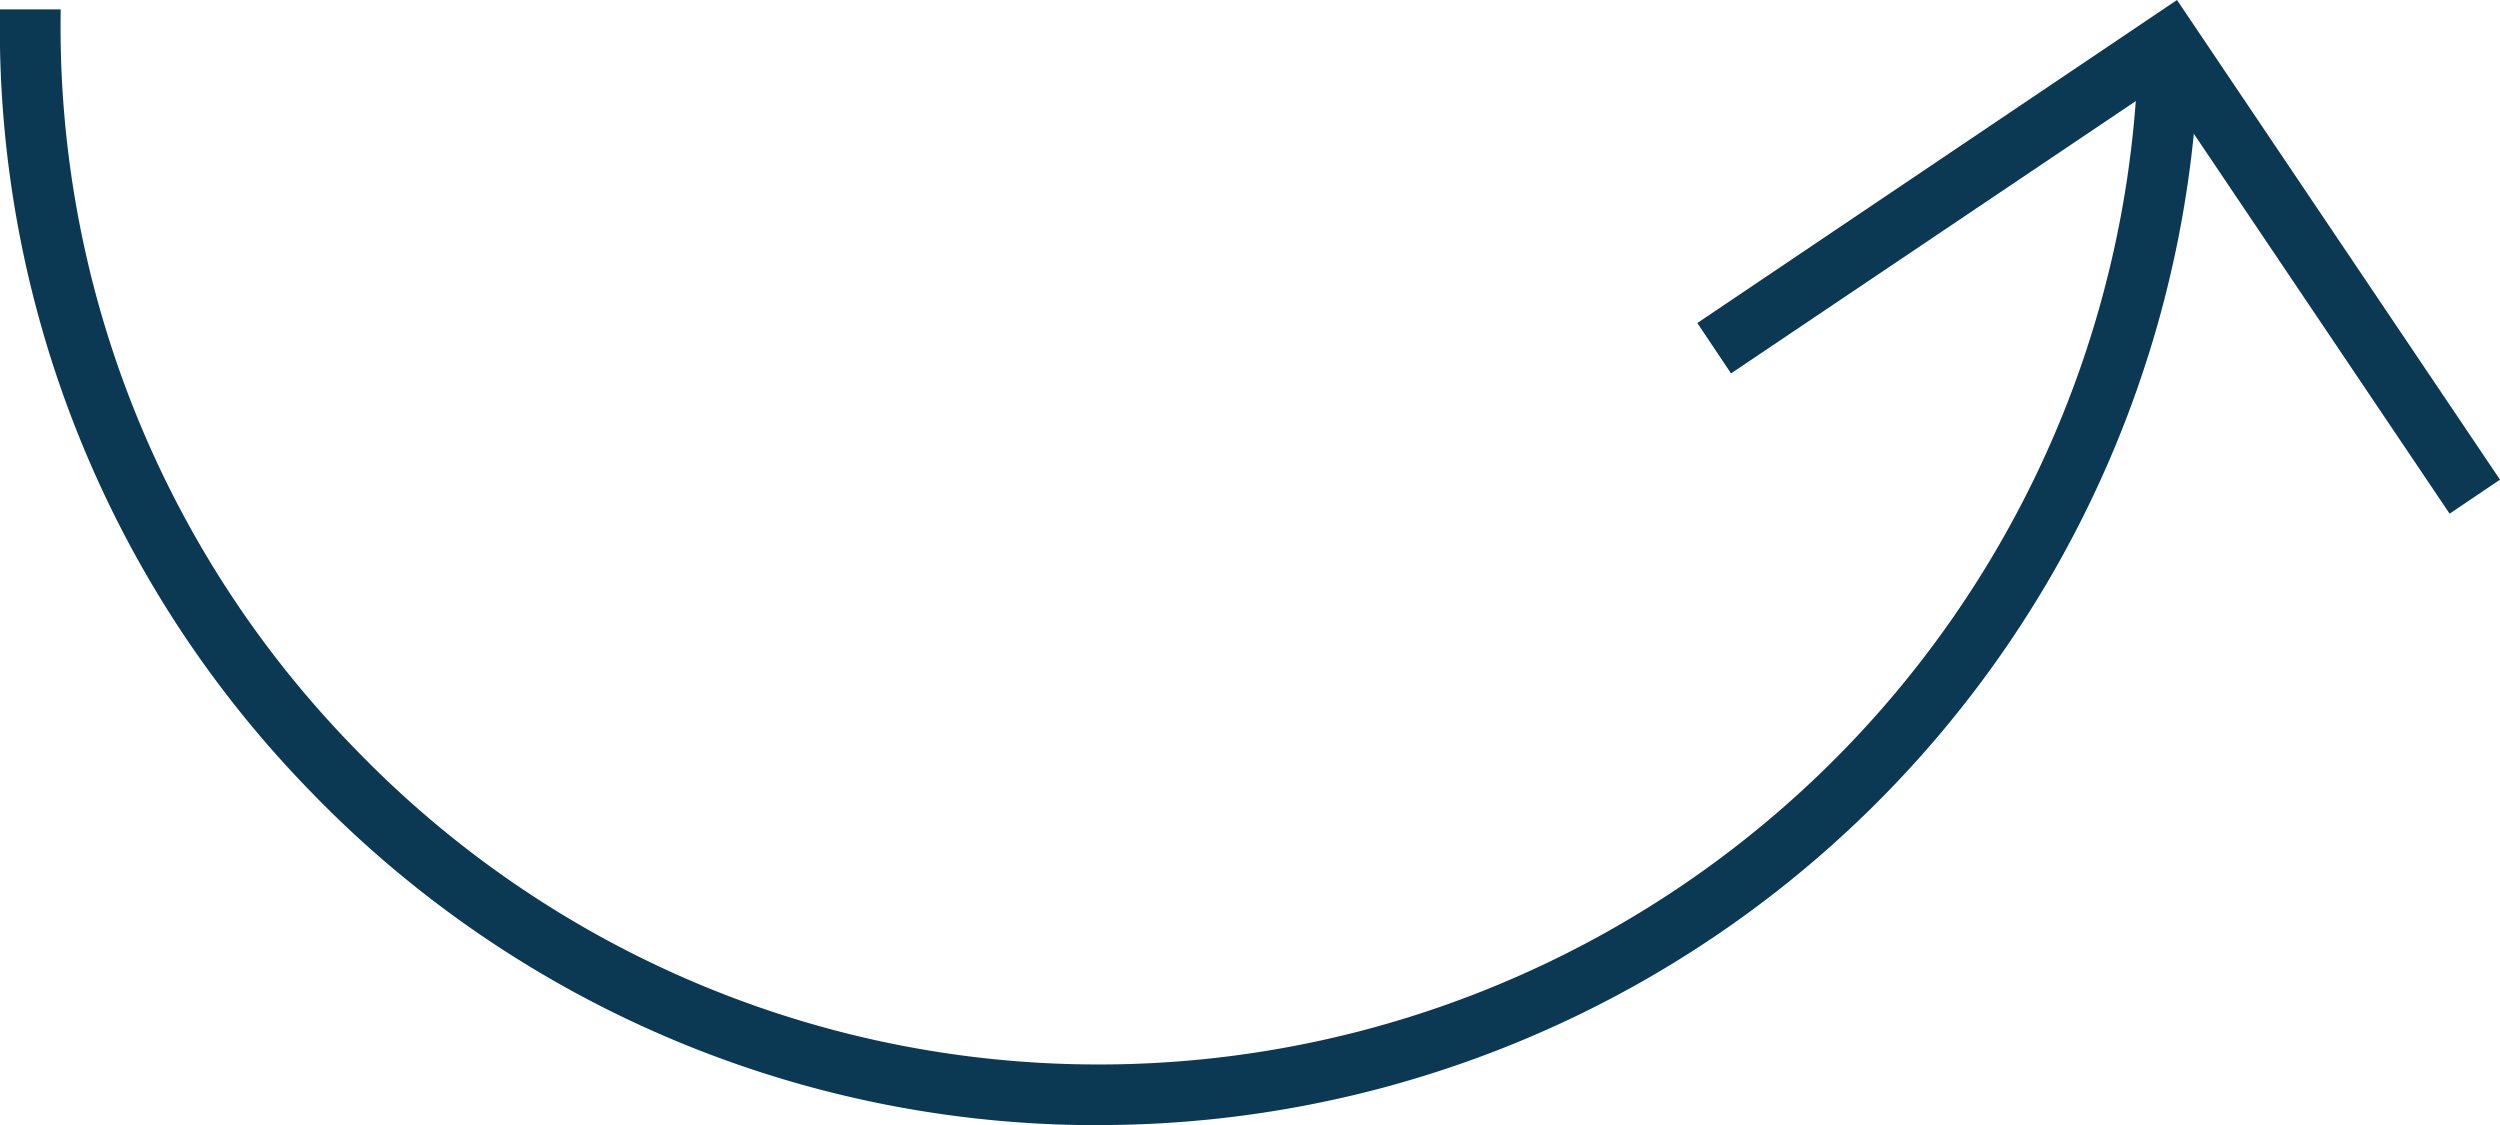
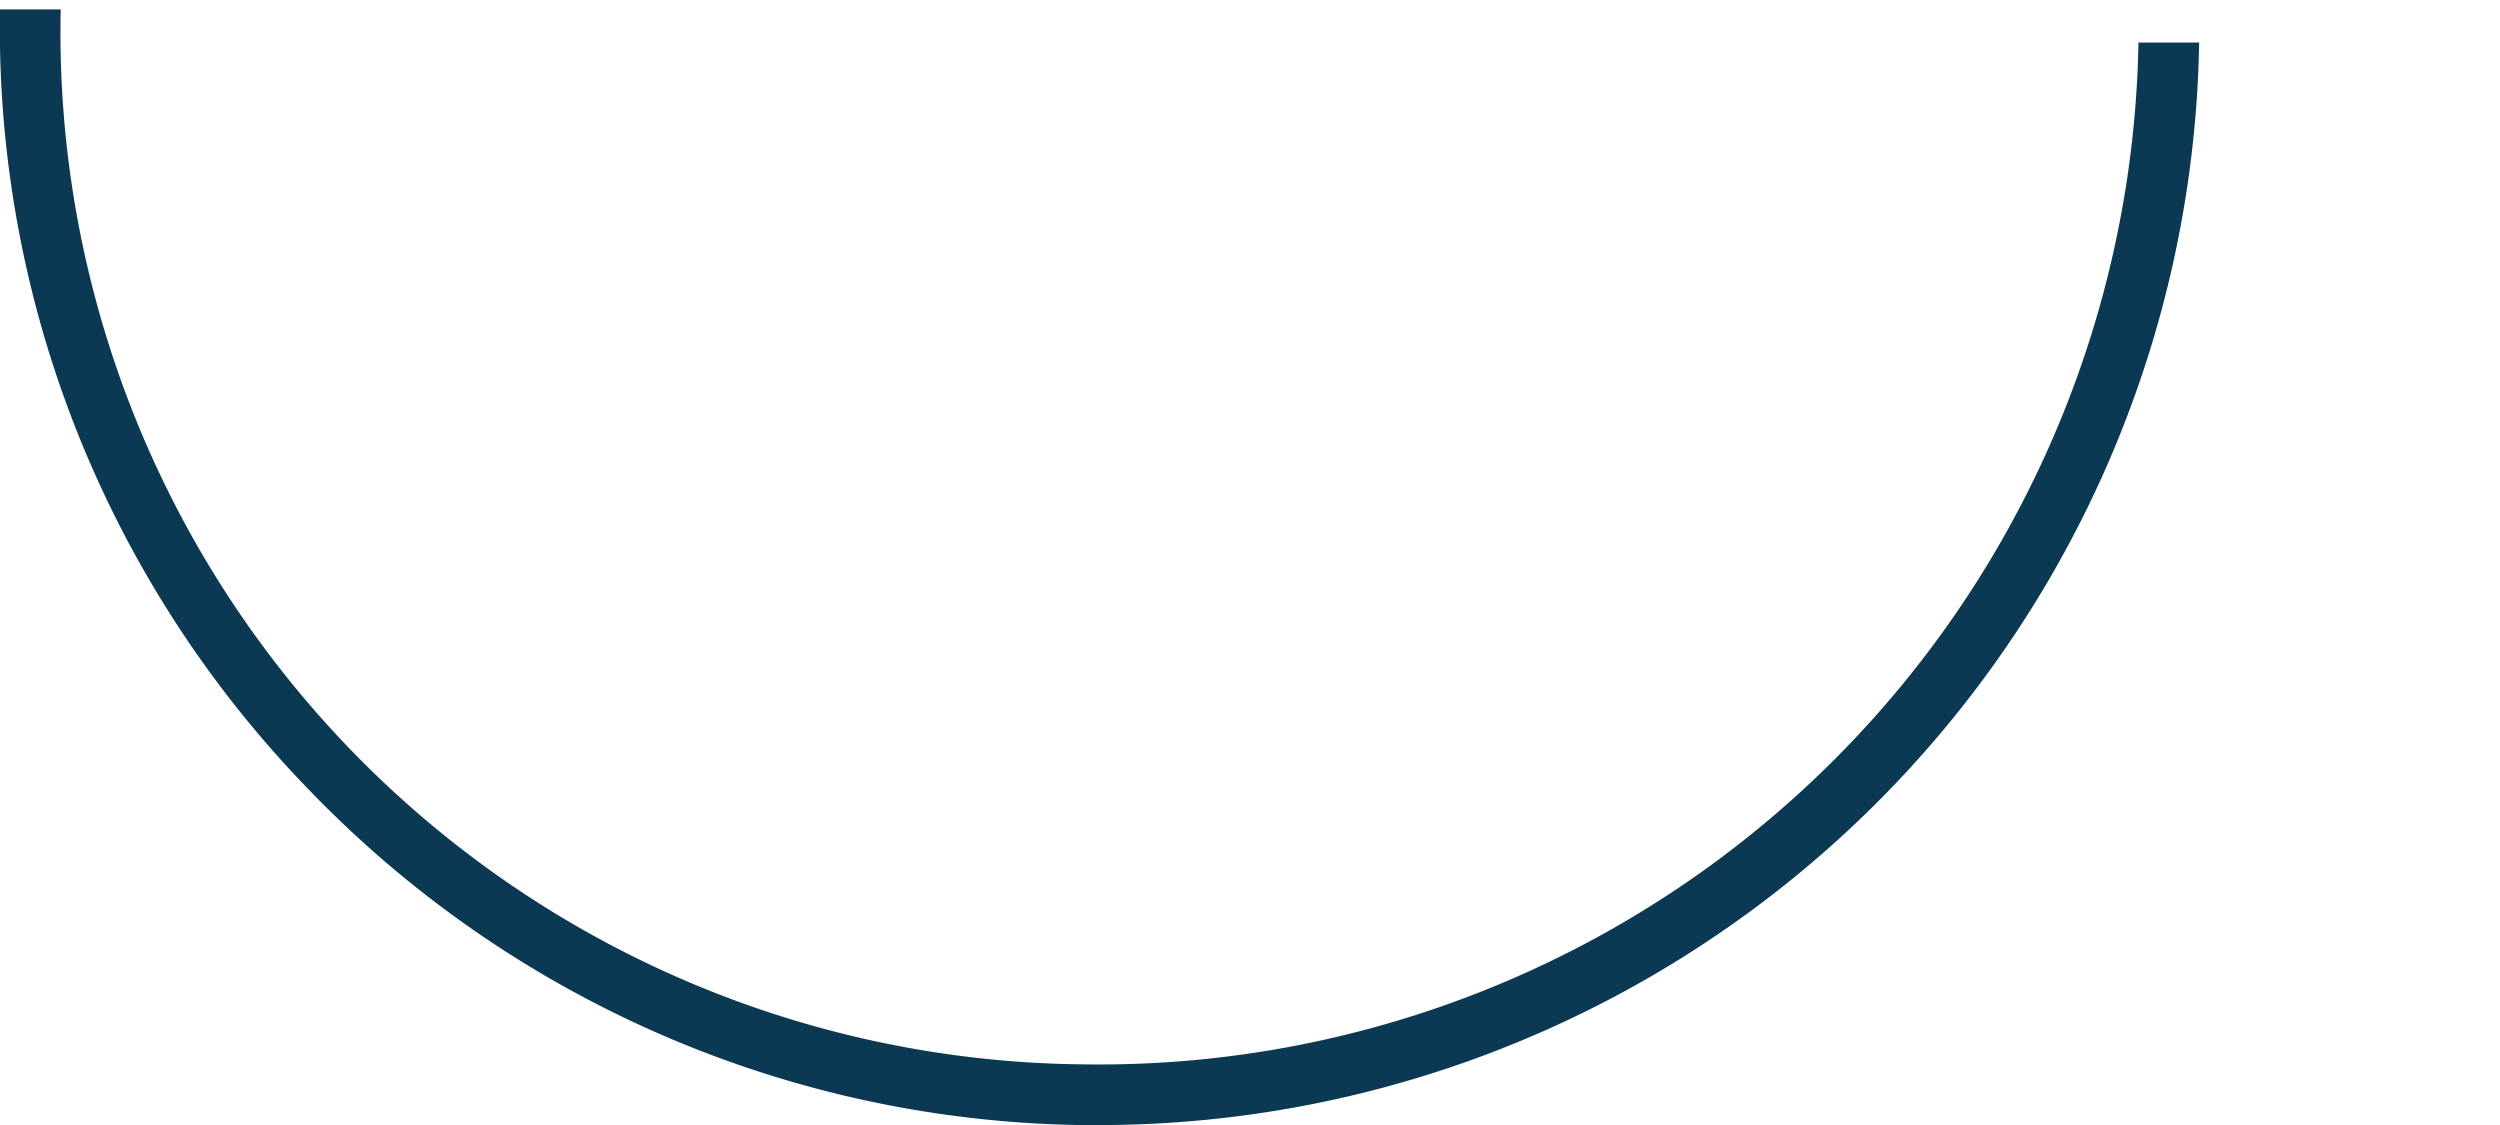
<svg xmlns="http://www.w3.org/2000/svg" viewBox="0 0 82.35 37.06">
  <defs>
    <style>.cls-1{fill:#0b3954;}</style>
  </defs>
  <title>стрелка4</title>
  <g id="Layer_2" data-name="Layer 2">
    <g id="OBJECTS">
-       <path class="cls-1" d="M36.23,37.06A36.26,36.26,0,0,0,72.44,1.4l-2,0A34.25,34.25,0,0,1,35.69,35.06a34,34,0,0,1-24-10.4A34,34,0,0,1,2,.31l-2,0A36,36,0,0,0,10.22,26.06a36,36,0,0,0,25.44,11Z" />
-       <polygon class="cls-1" points="80.69 16.92 82.35 15.8 71.71 0 55.91 10.64 57.02 12.3 71.17 2.78 80.69 16.92" />
+       <path class="cls-1" d="M36.23,37.06A36.26,36.26,0,0,0,72.44,1.4l-2,0A34.25,34.25,0,0,1,35.69,35.06A34,34,0,0,1,2,.31l-2,0A36,36,0,0,0,10.22,26.06a36,36,0,0,0,25.44,11Z" />
    </g>
  </g>
</svg>